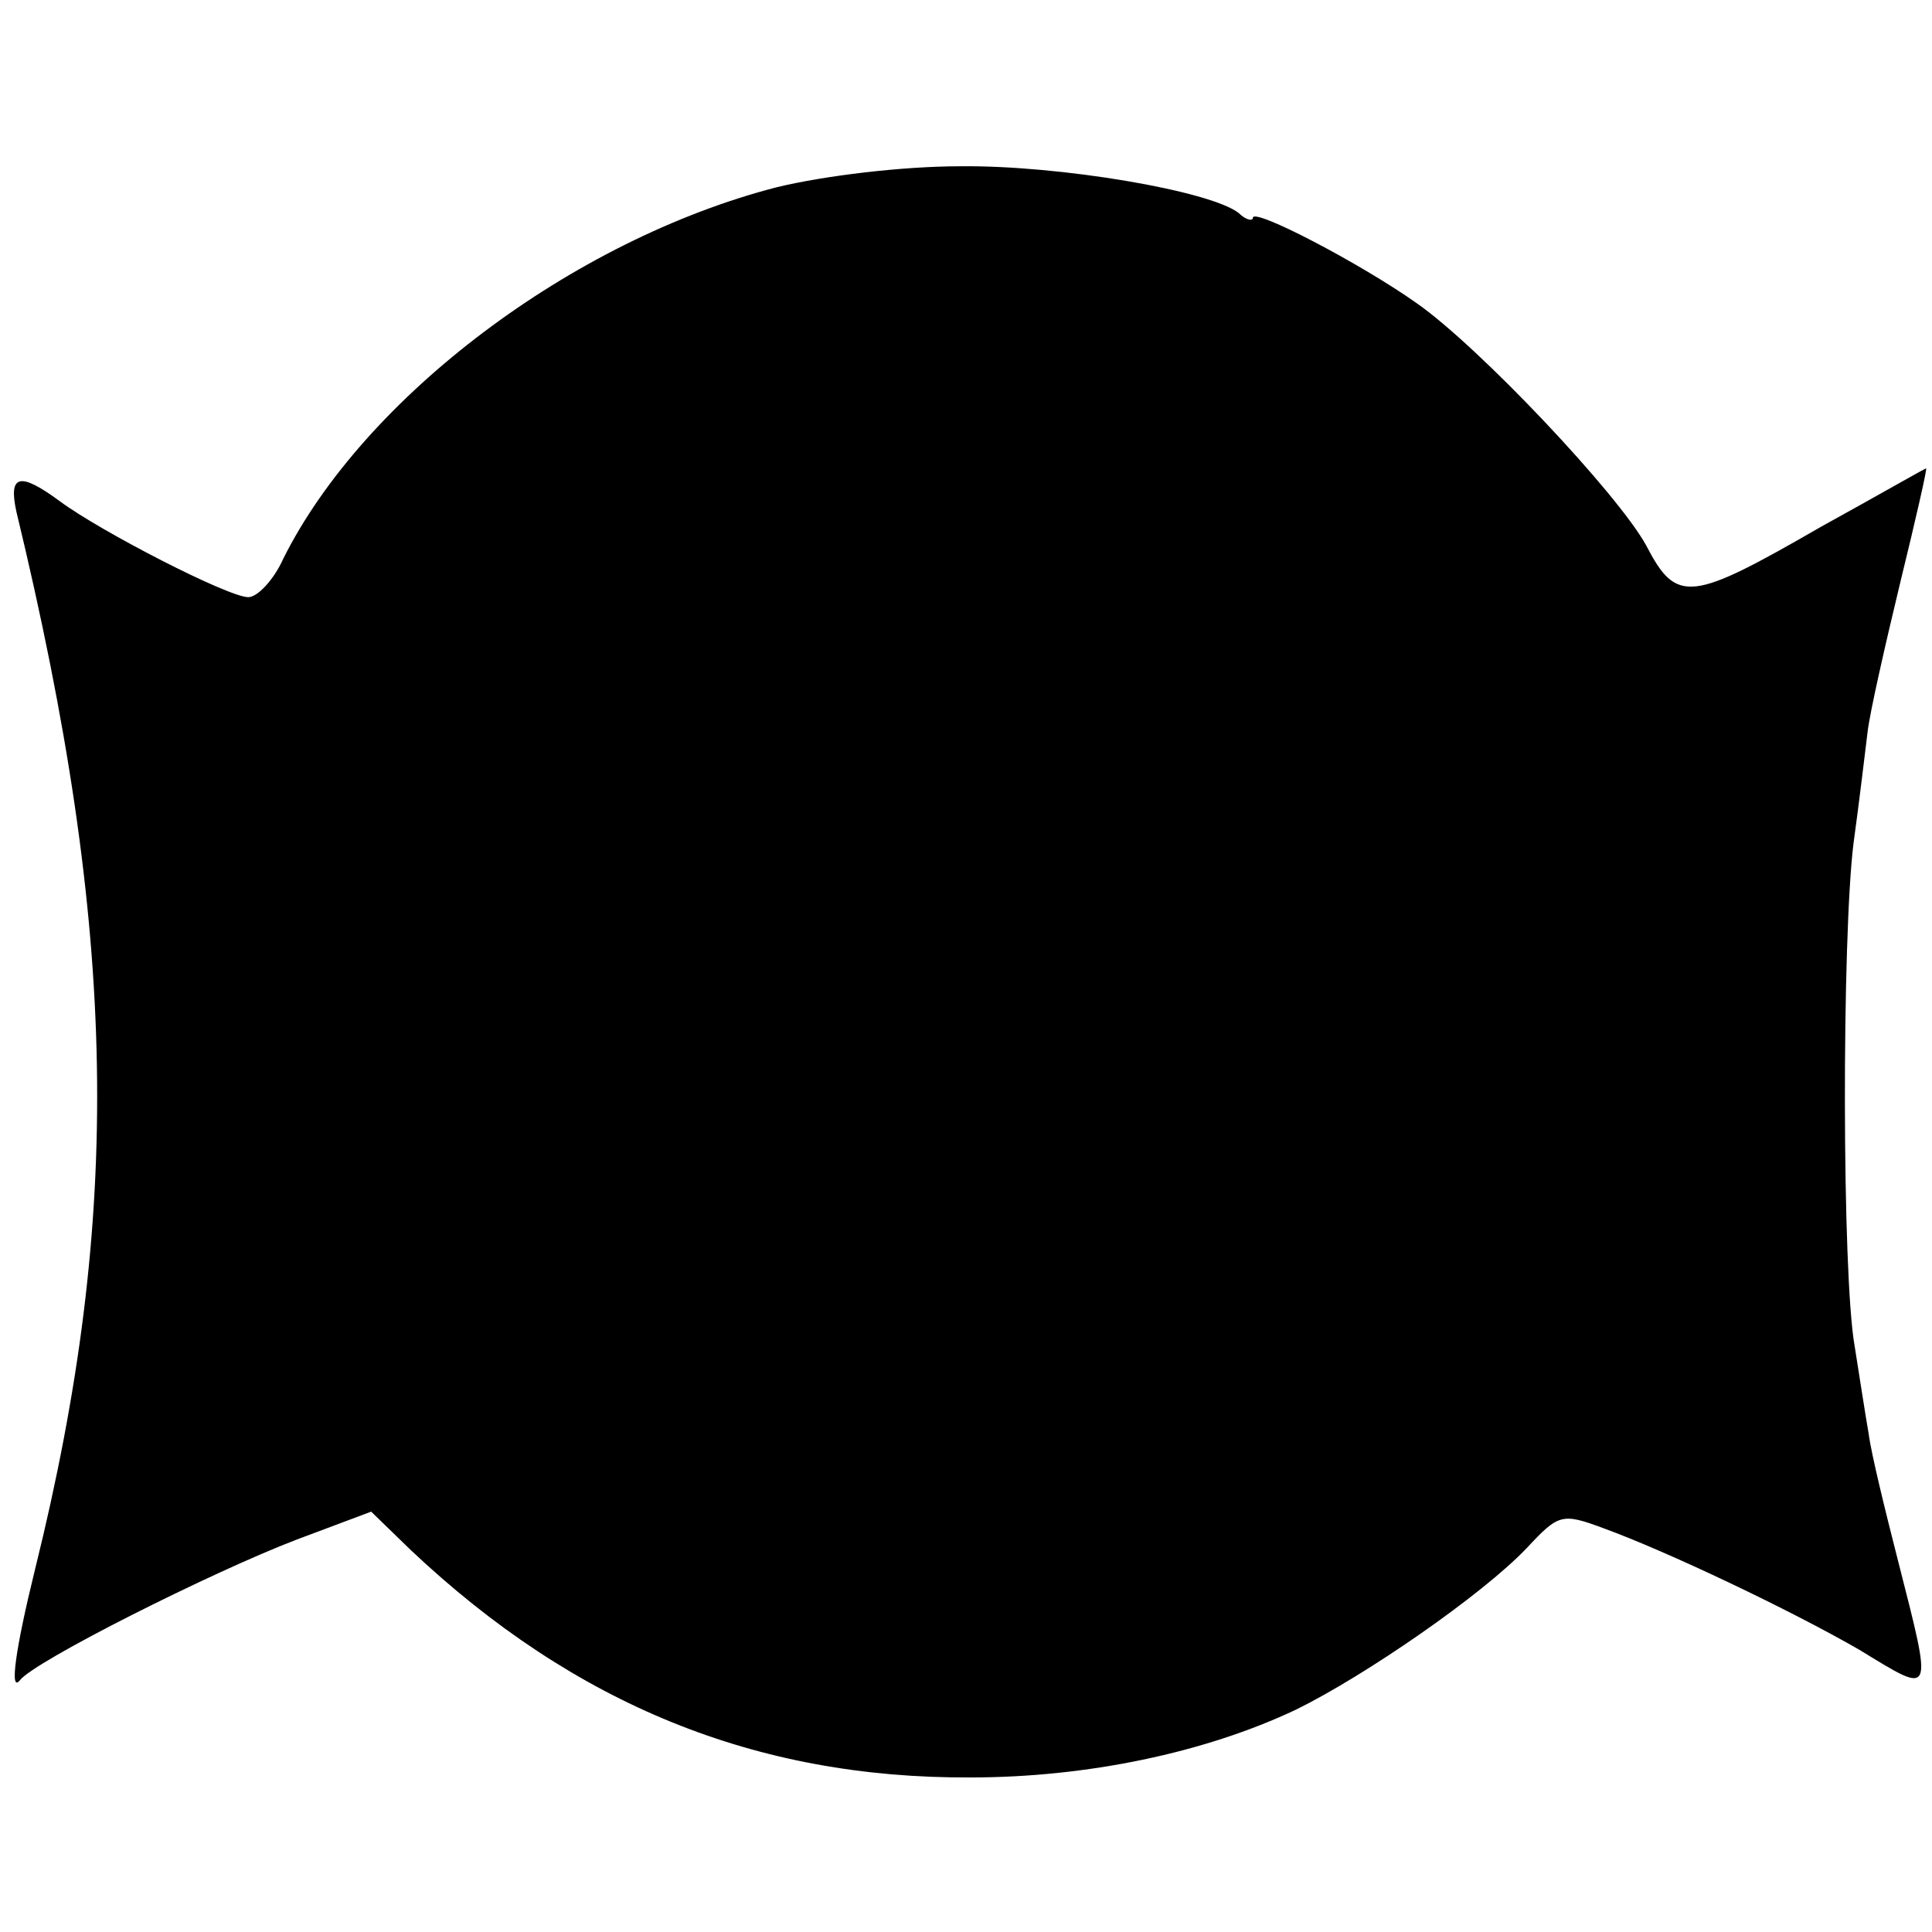
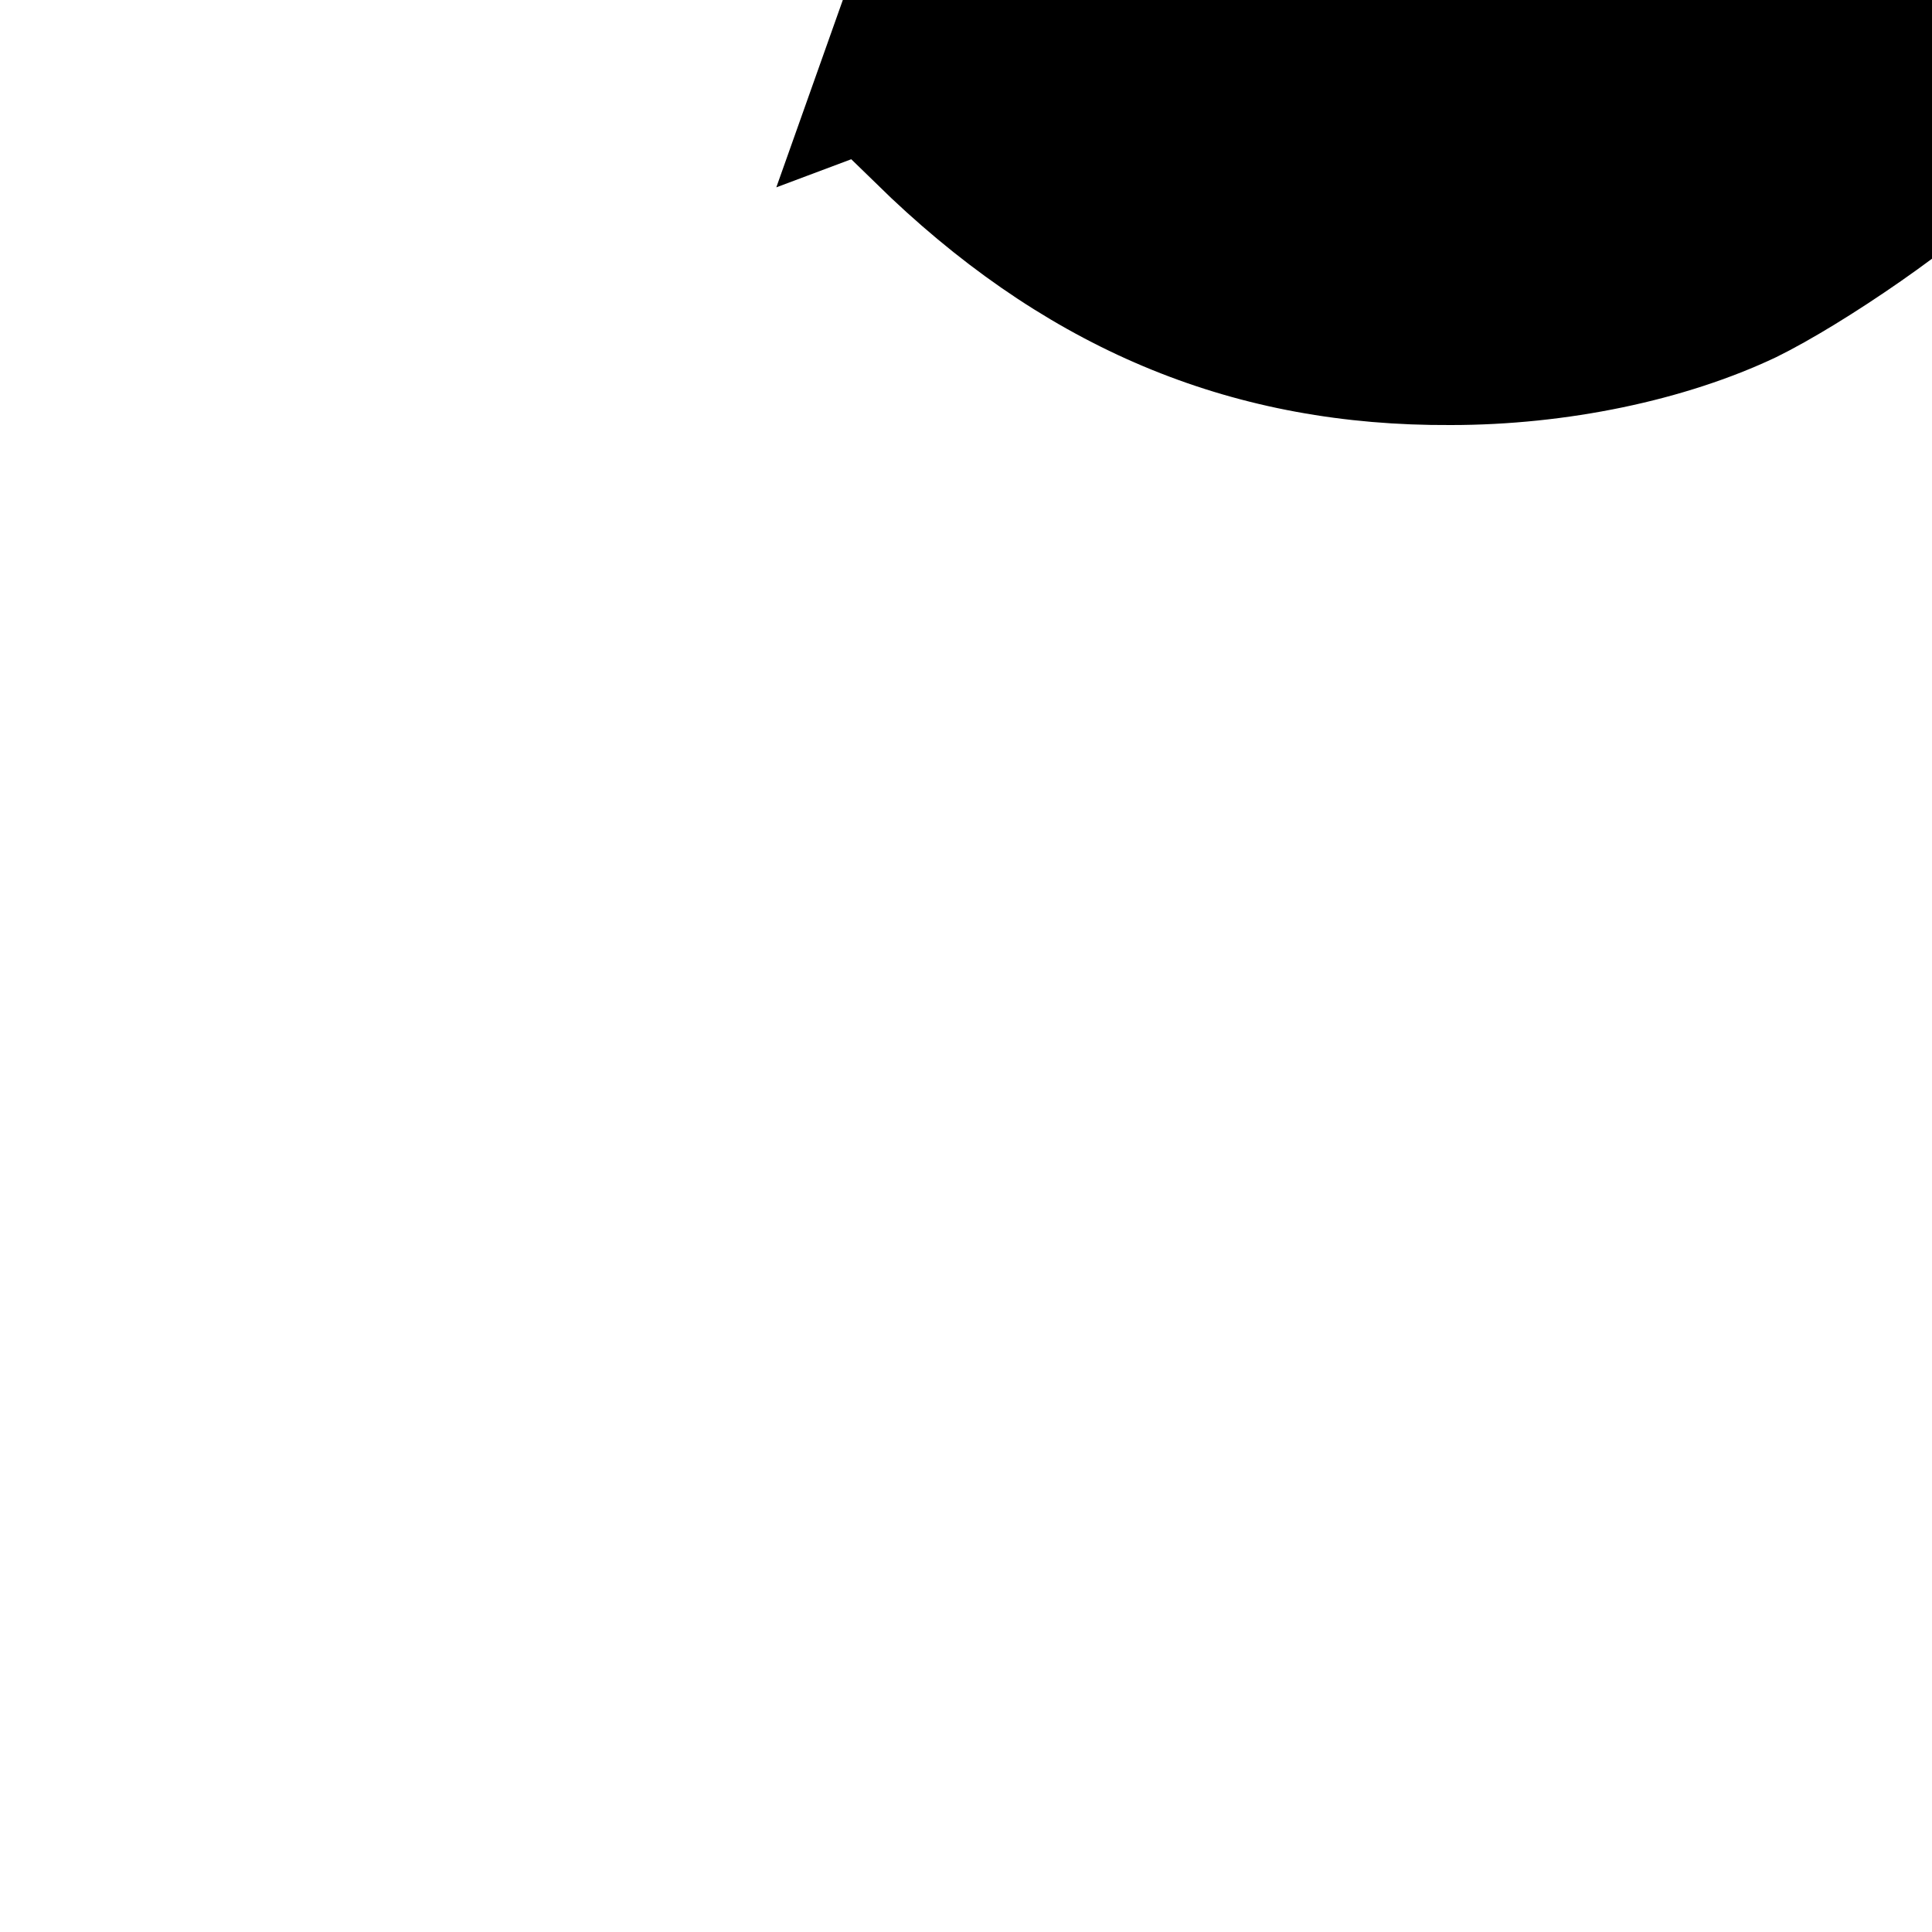
<svg xmlns="http://www.w3.org/2000/svg" version="1.0" width="165pt" height="165pt" viewBox="0 0 165 165" preserveAspectRatio="xMidYMid meet">
  <g transform="translate(0,165) scale(0.1,-0.1)" fill="#000000" stroke="none">
-     <path d="M663 1490 c-174 -45 -352 -179 -421 -317 -8 -18 -22 -33 -30 -33 -17 0 -126 56 -161 82 -34 25 -44 23 -37 -9 87 -360 91 -600 16 -903 -17 -69 -22 -106 -13 -95 12 16 163 92 236 120 l64 24 34 -33 c140 -132 295 -195 478 -194 99 0 200 21 278 58 59 29 159 98 197 138 27 29 30 30 65 17 55 -20 160 -70 219 -104 64 -39 63 -42 33 76 -11 43 -23 92 -25 108 -3 17 -8 50 -12 75 -11 61 -11 350 -1 430 5 36 10 79 12 95 2 17 15 74 28 128 13 53 23 97 22 97 -1 0 -41 -23 -90 -50 -111 -64 -123 -66 -149 -16 -24 44 -143 170 -196 207 -48 34 -140 82 -140 73 0 -3 -6 -2 -12 4 -24 19 -153 41 -238 40 -49 0 -116 -8 -157 -18z" />
+     <path d="M663 1490 l64 24 34 -33 c140 -132 295 -195 478 -194 99 0 200 21 278 58 59 29 159 98 197 138 27 29 30 30 65 17 55 -20 160 -70 219 -104 64 -39 63 -42 33 76 -11 43 -23 92 -25 108 -3 17 -8 50 -12 75 -11 61 -11 350 -1 430 5 36 10 79 12 95 2 17 15 74 28 128 13 53 23 97 22 97 -1 0 -41 -23 -90 -50 -111 -64 -123 -66 -149 -16 -24 44 -143 170 -196 207 -48 34 -140 82 -140 73 0 -3 -6 -2 -12 4 -24 19 -153 41 -238 40 -49 0 -116 -8 -157 -18z" />
  </g>
</svg>